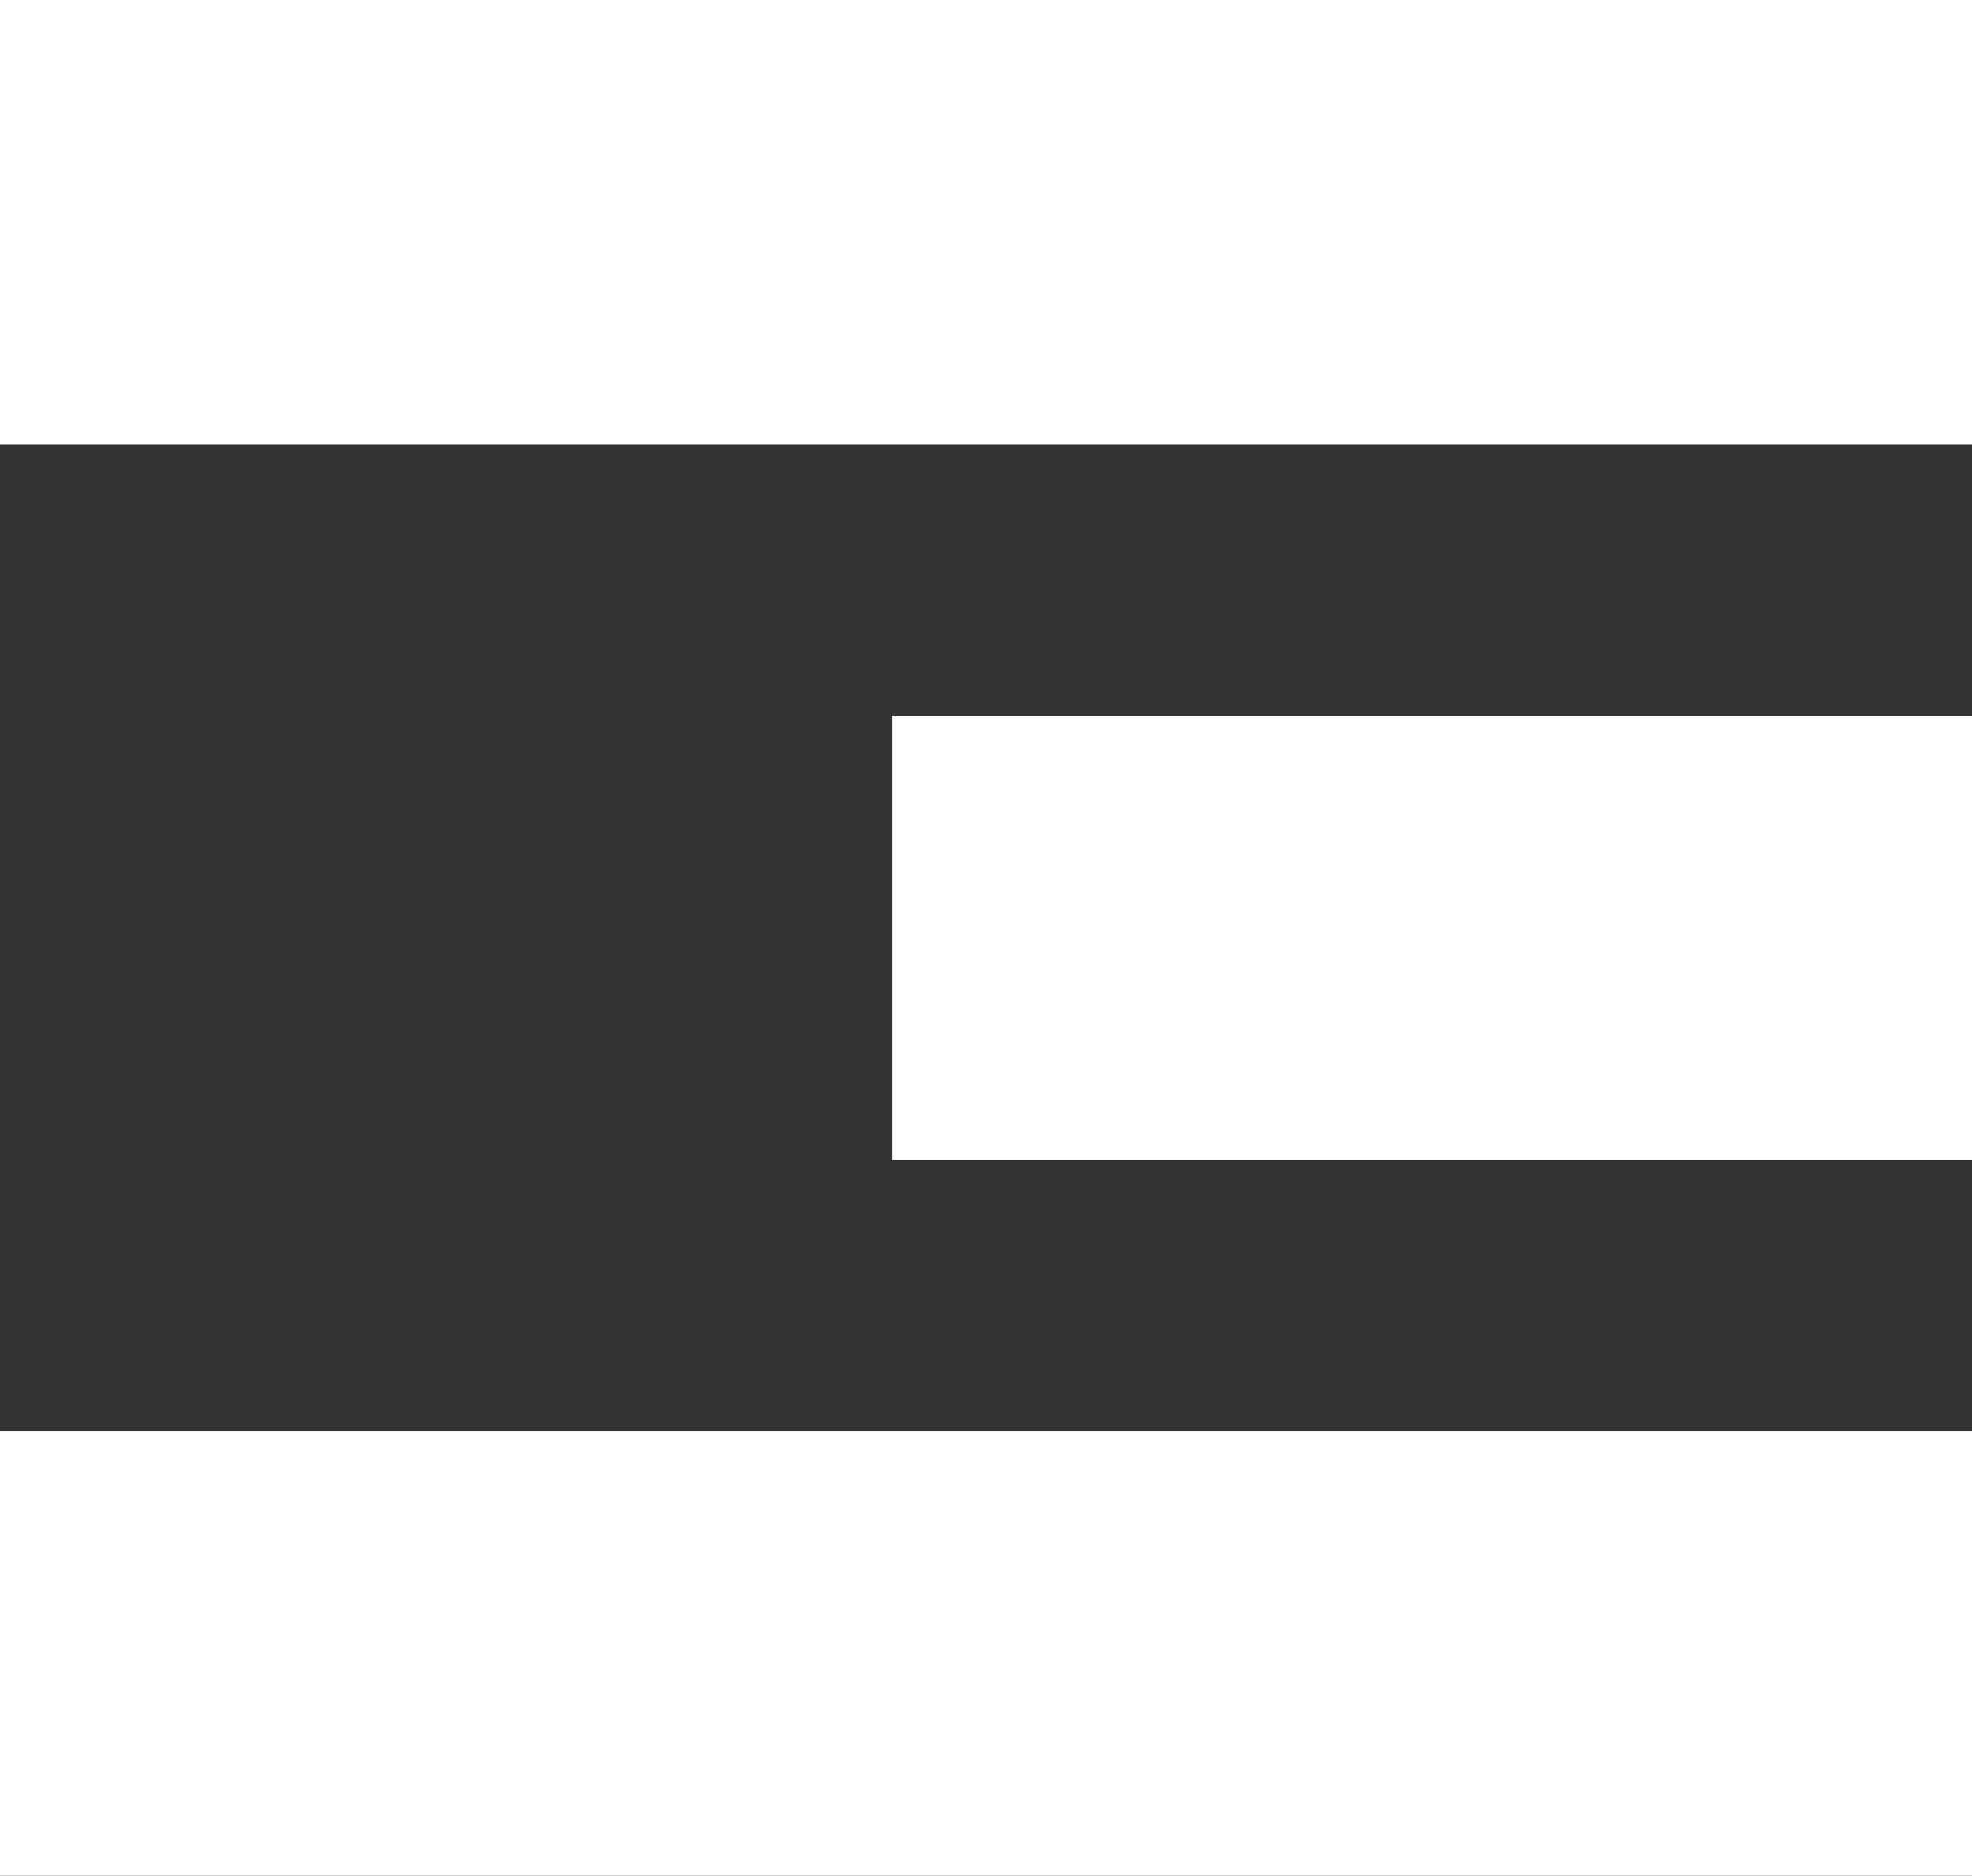
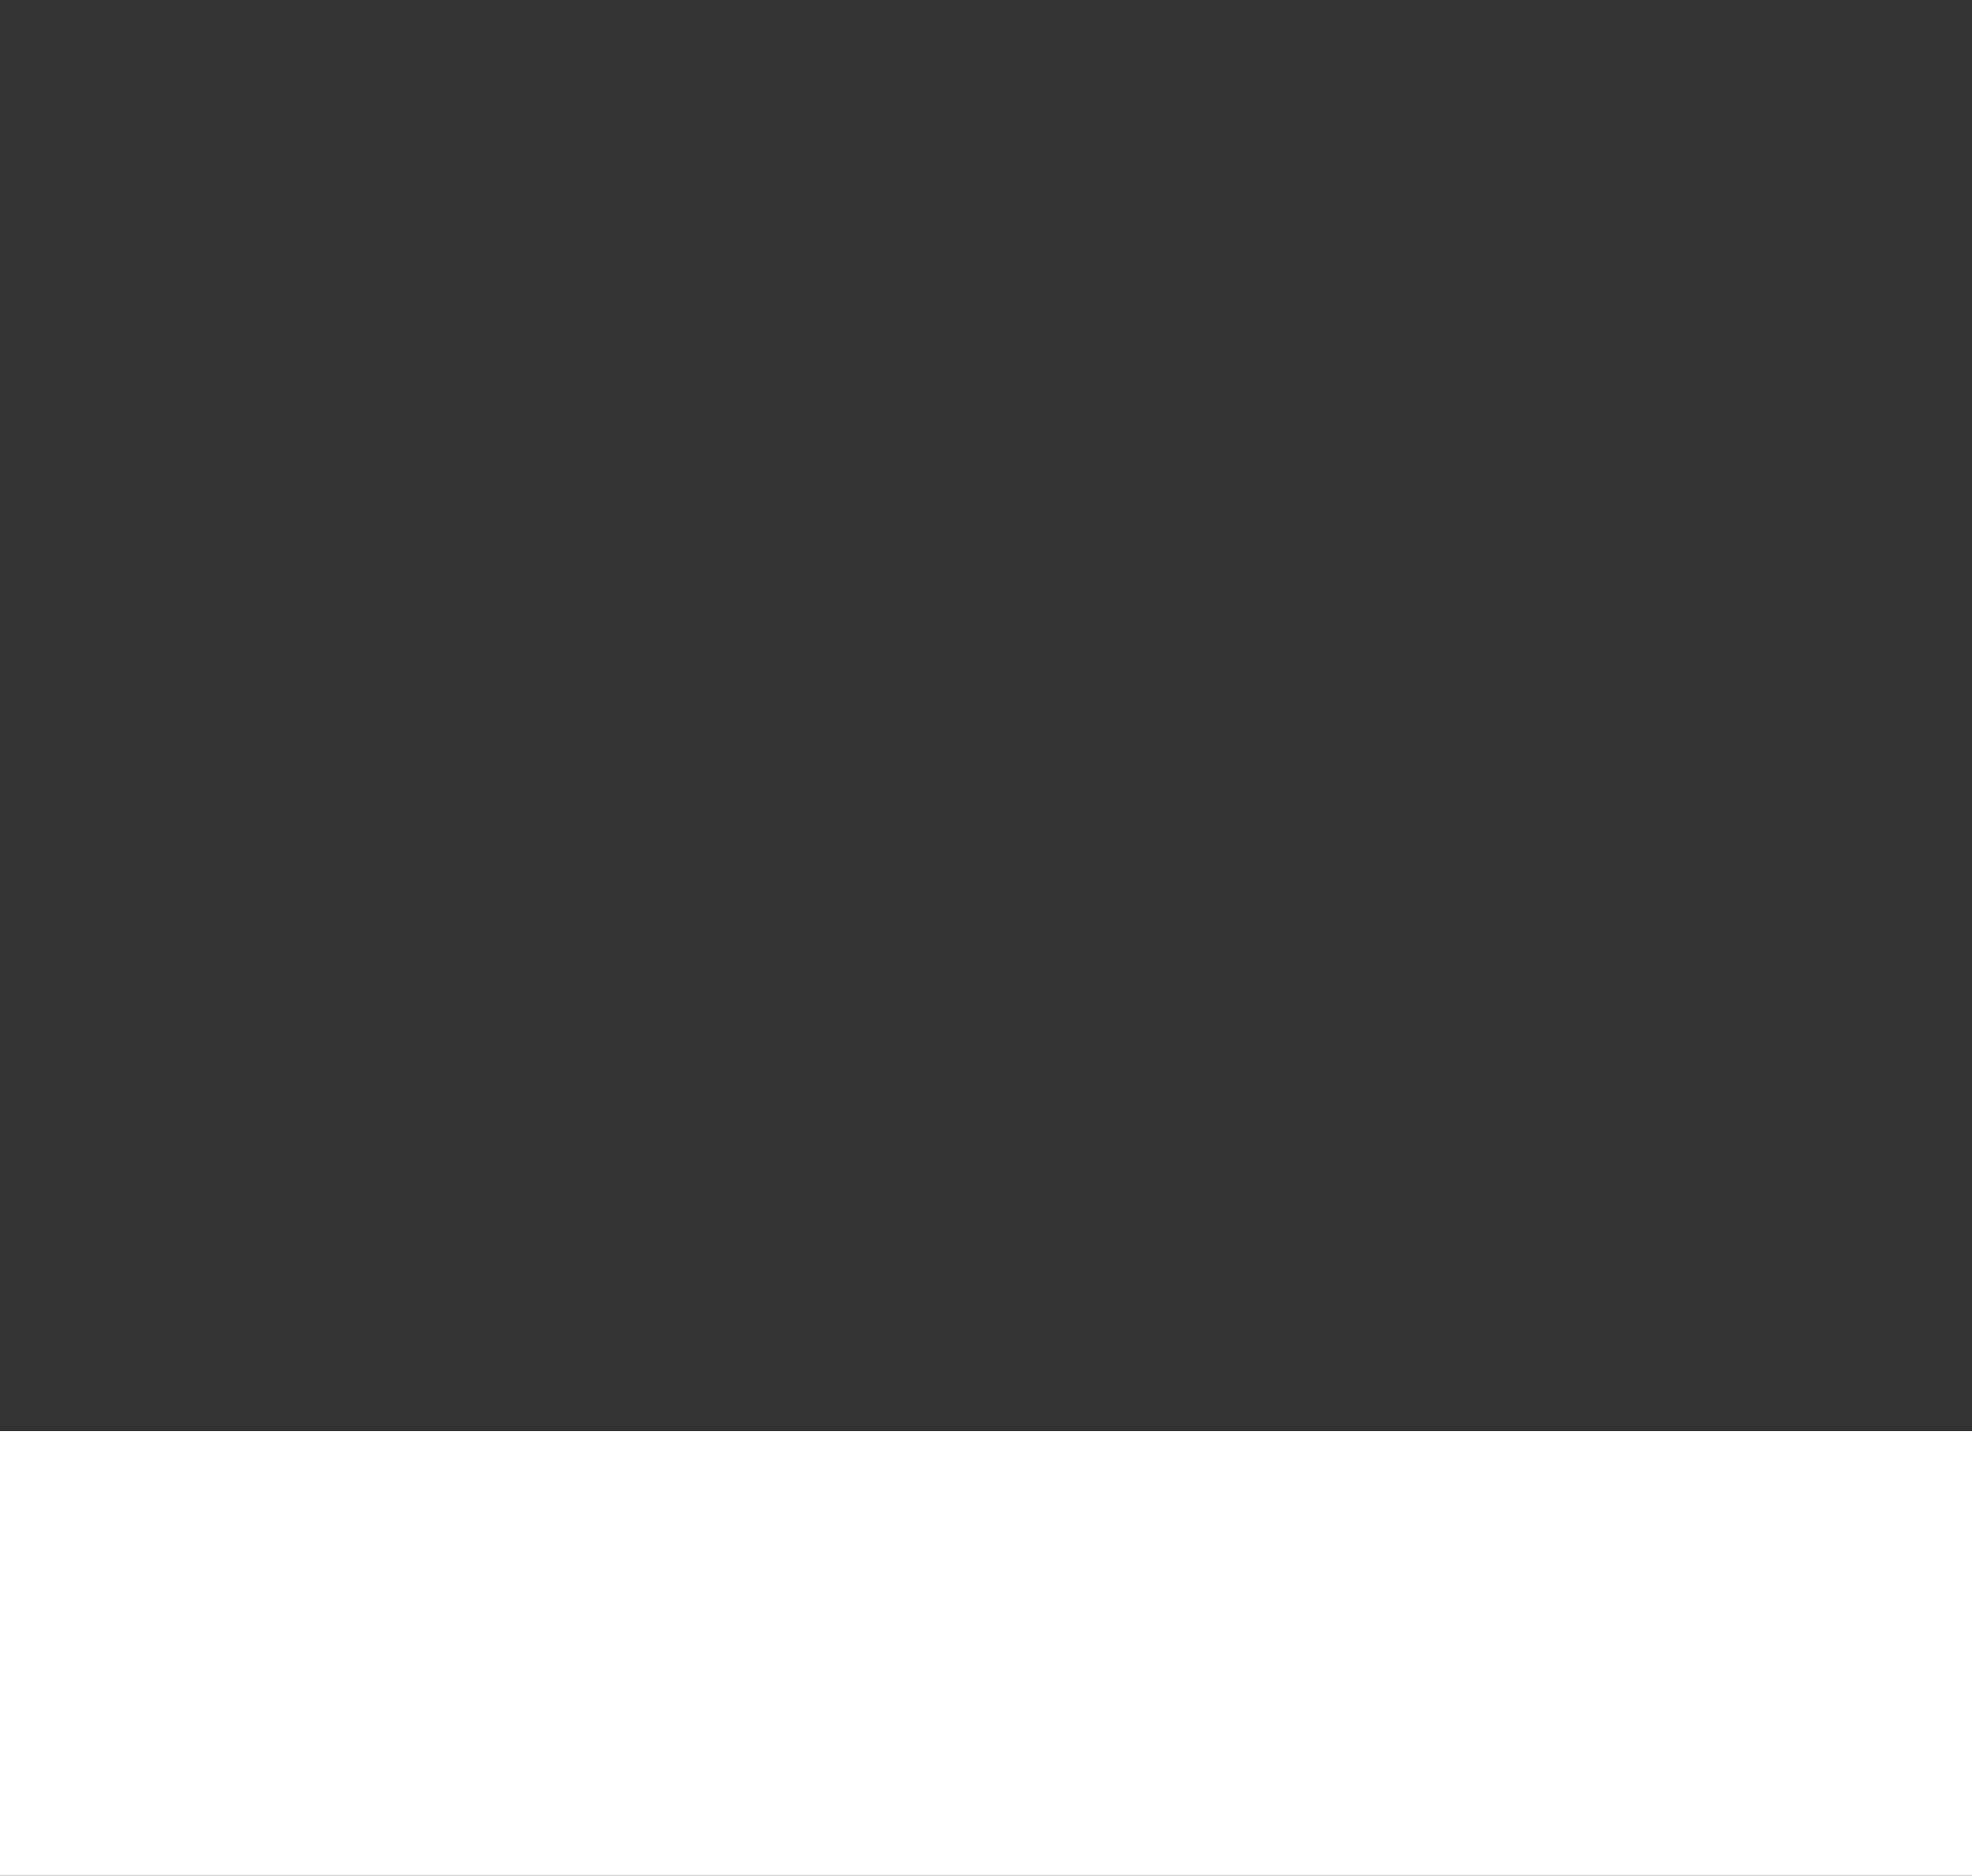
<svg xmlns="http://www.w3.org/2000/svg" id="Layer_2" data-name="Layer 2" viewBox="0 0 42.06 40">
  <rect x="0" y="0" width="42.06" height="40" fill="#333333" stroke="none" />
  <defs>
    <style>
      .cls-1 {
        fill: #fff;
      }
    </style>
  </defs>
  <g id="tab-design">
    <g>
-       <rect class="cls-1" x="0" y="0" width="42.06" height="9.48" transform="translate(42.06 9.48) rotate(-180)" />
-       <rect class="cls-1" x="19.03" y="15.26" width="23.03" height="9.48" transform="translate(61.09 40) rotate(-180)" />
      <rect class="cls-1" x="0" y="30.52" width="42.06" height="9.48" transform="translate(42.06 70.52) rotate(-180)" />
    </g>
  </g>
</svg>